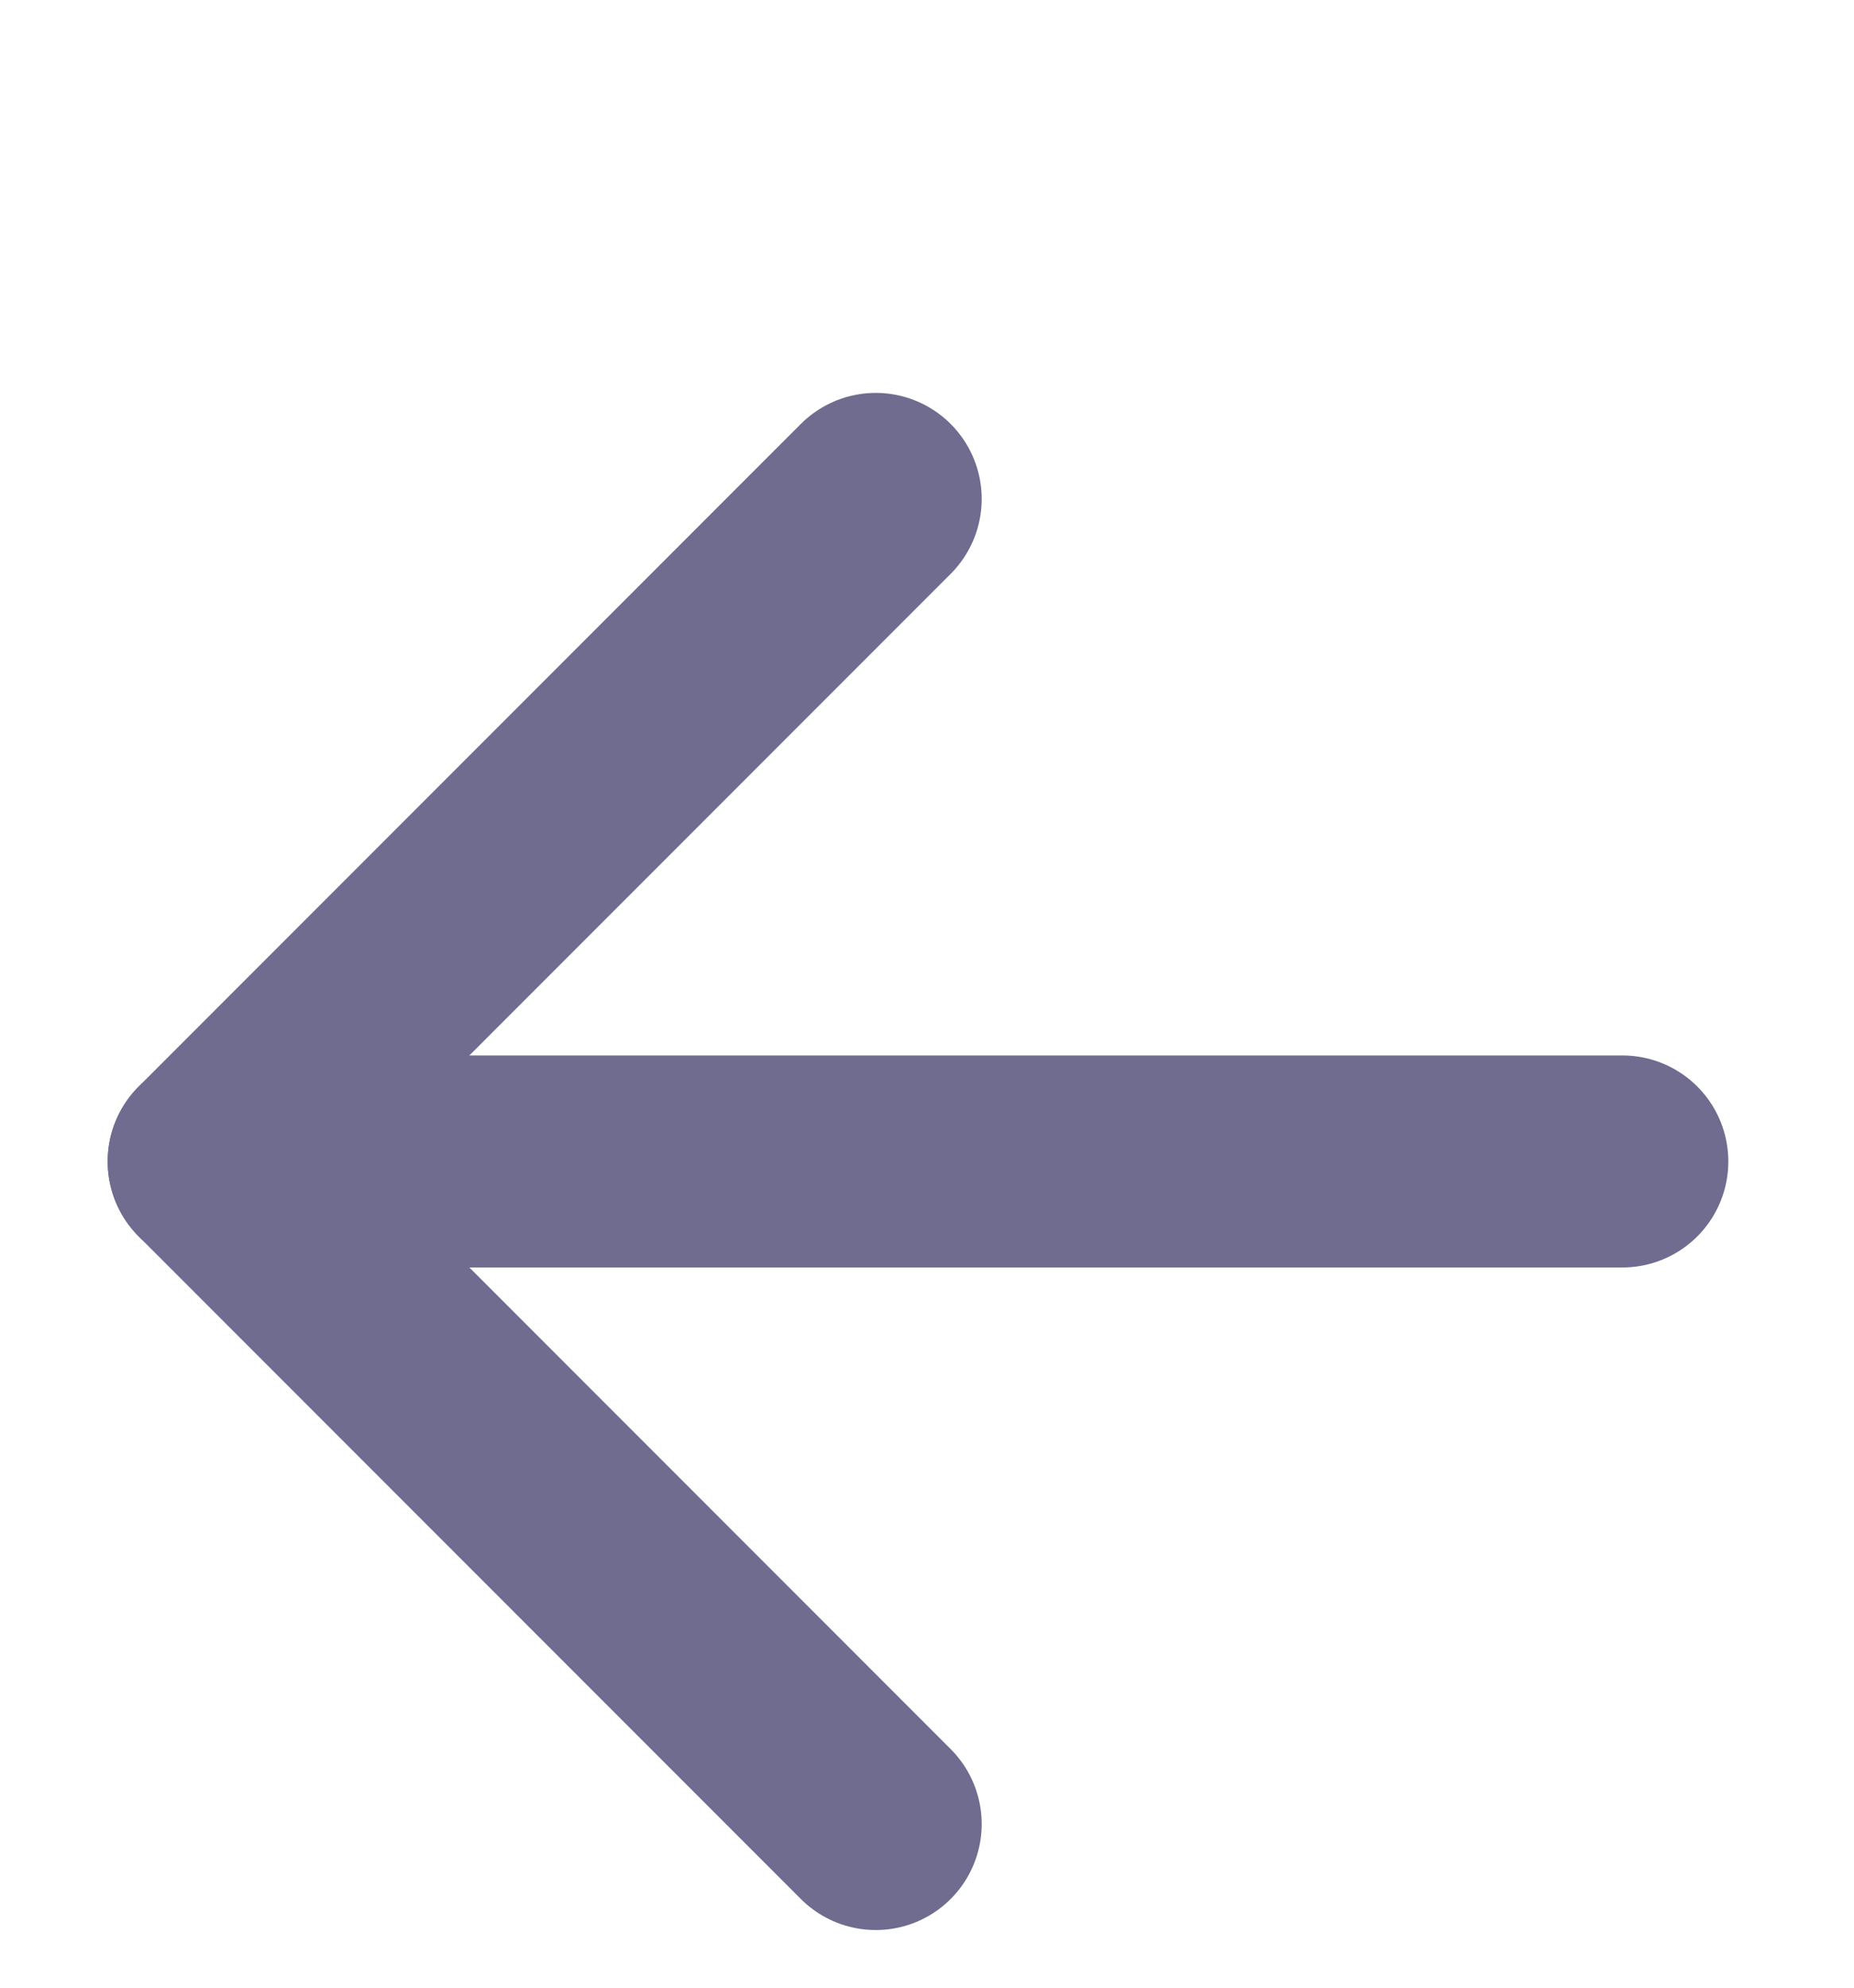
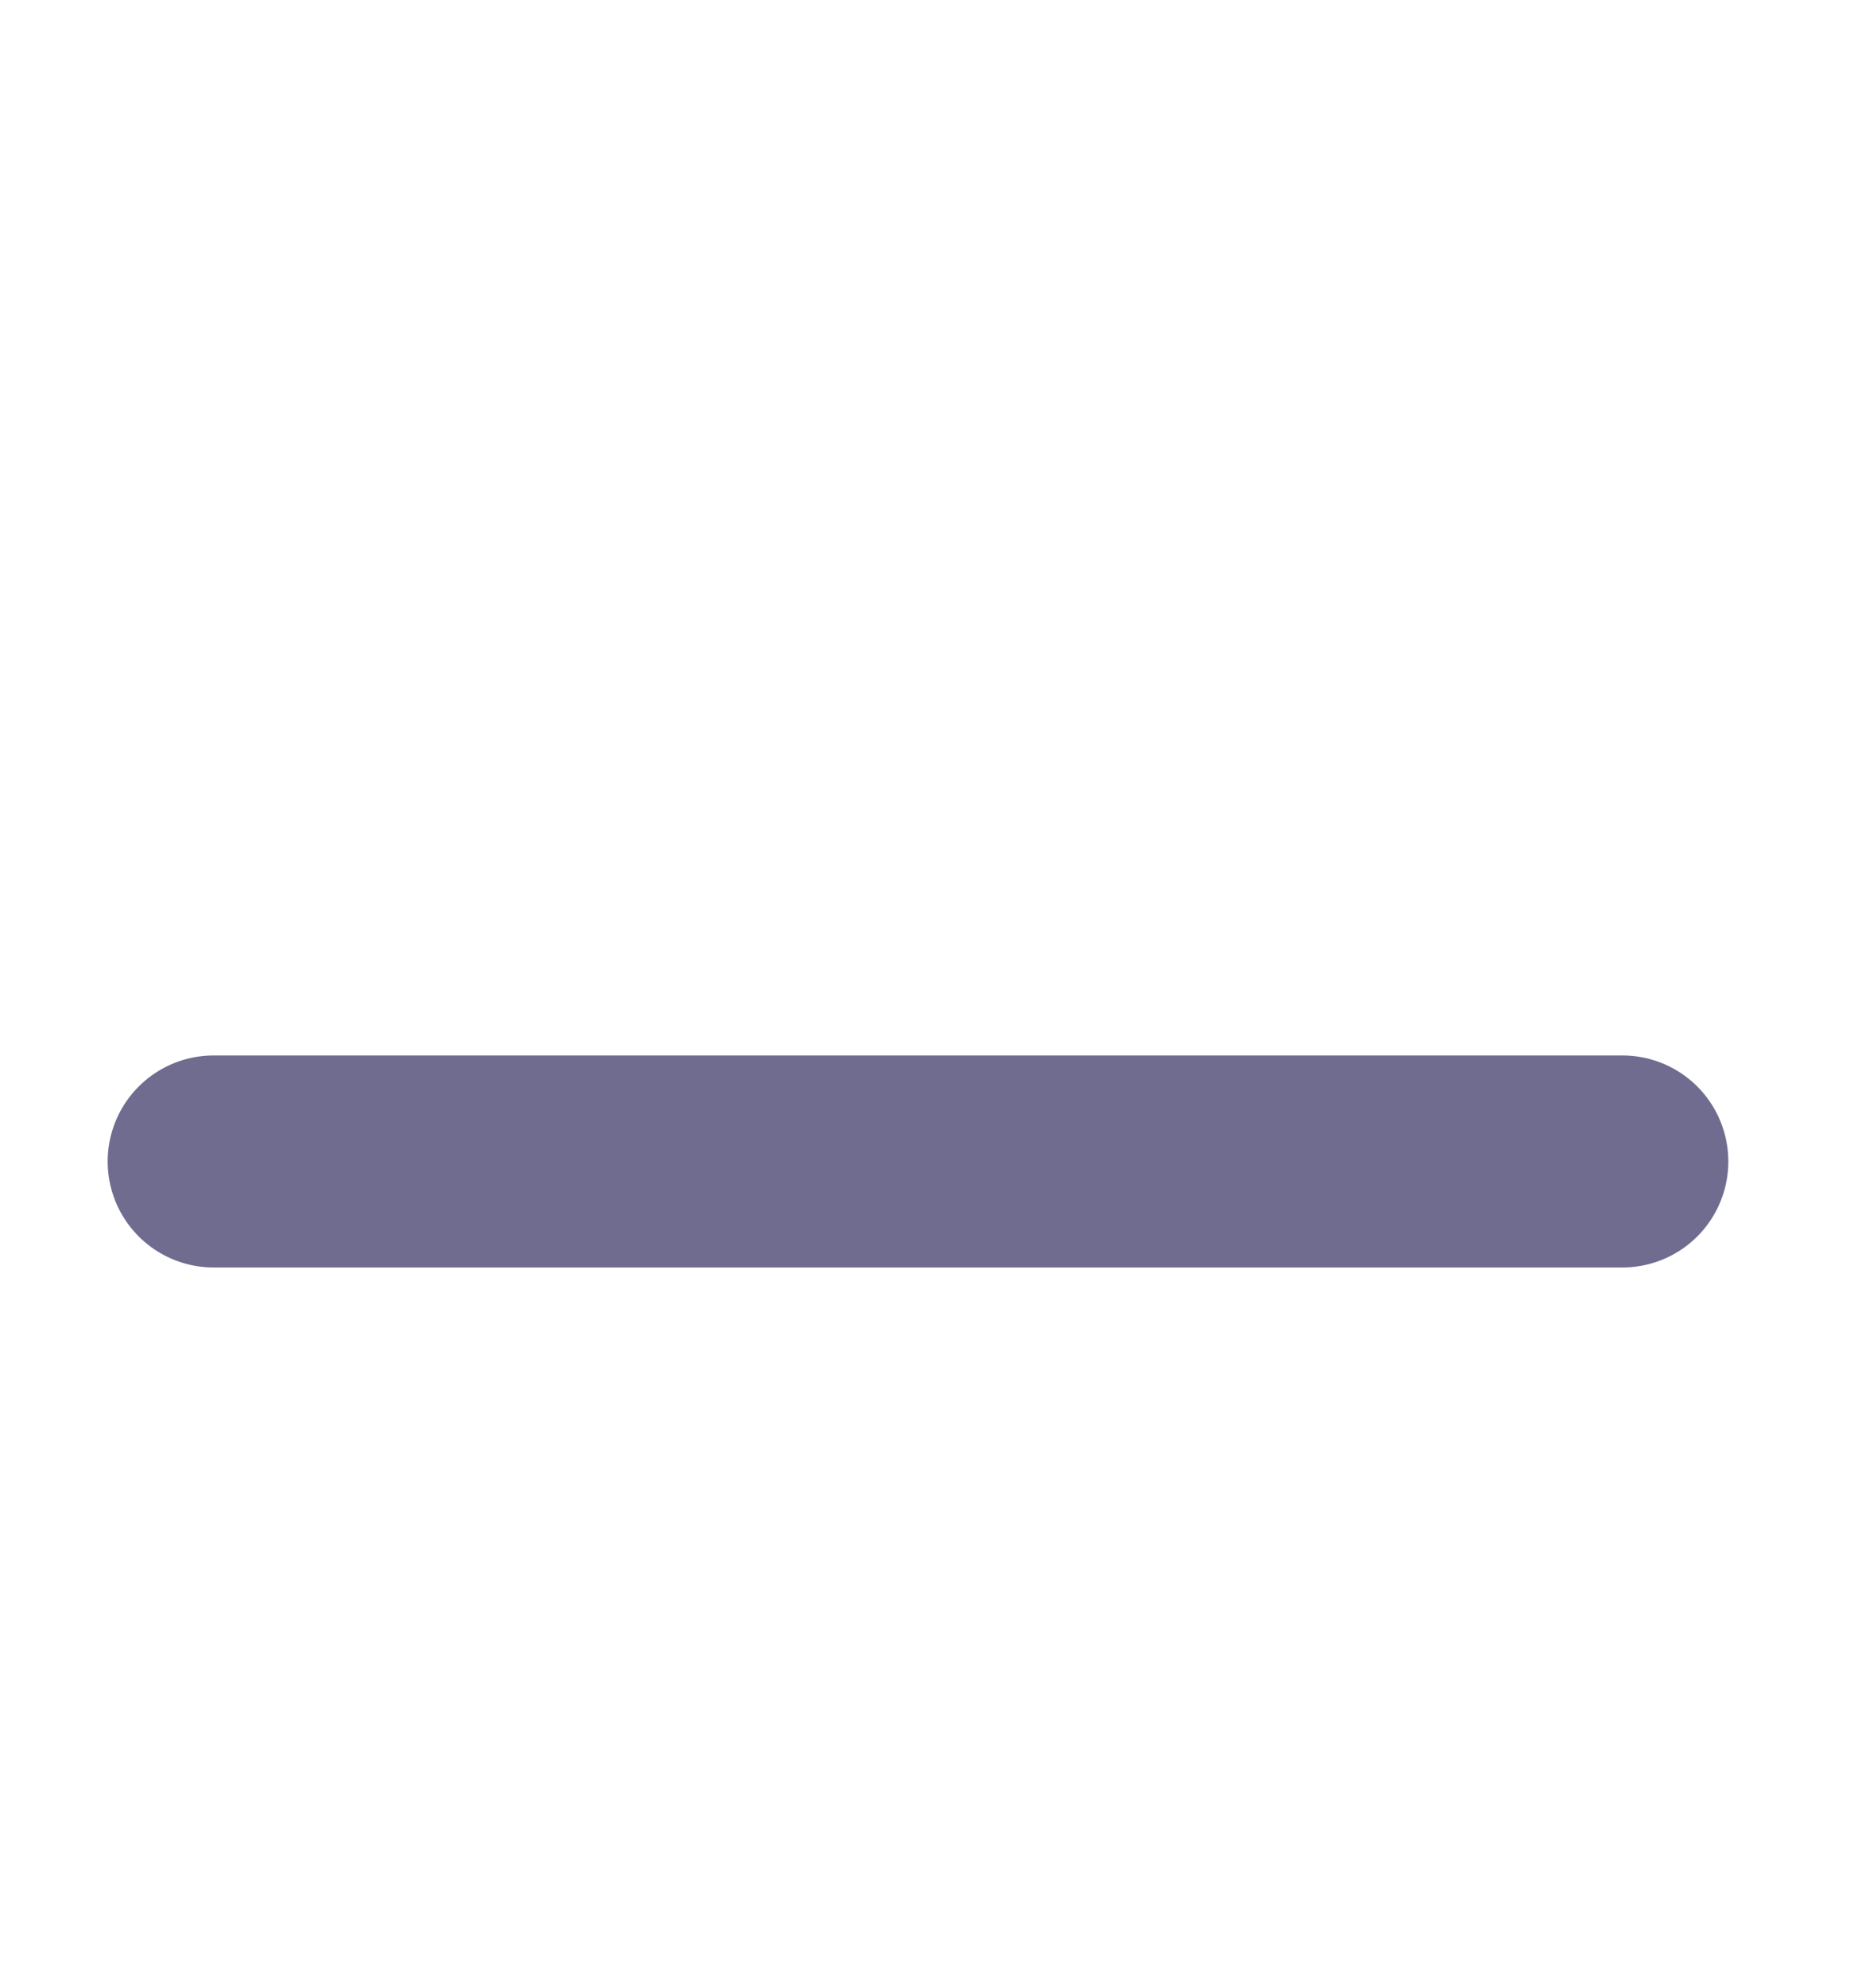
<svg xmlns="http://www.w3.org/2000/svg" width="14" height="15" viewBox="0 0 14 15" fill="none">
-   <path d="M6.613 3.765L1.613 8.765L6.613 13.765" stroke="#6F6C90" stroke-width="1.6" stroke-linecap="round" stroke-linejoin="round" />
  <path d="M1.613 8.765L12.251 8.765" stroke="#6F6C90" stroke-width="1.6" stroke-linecap="round" stroke-linejoin="round" />
</svg>